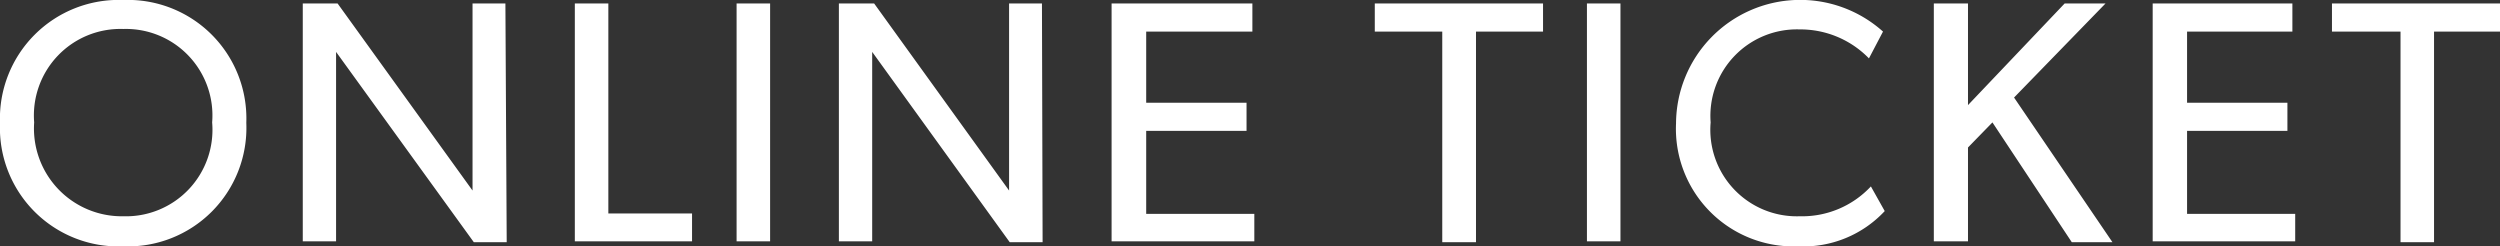
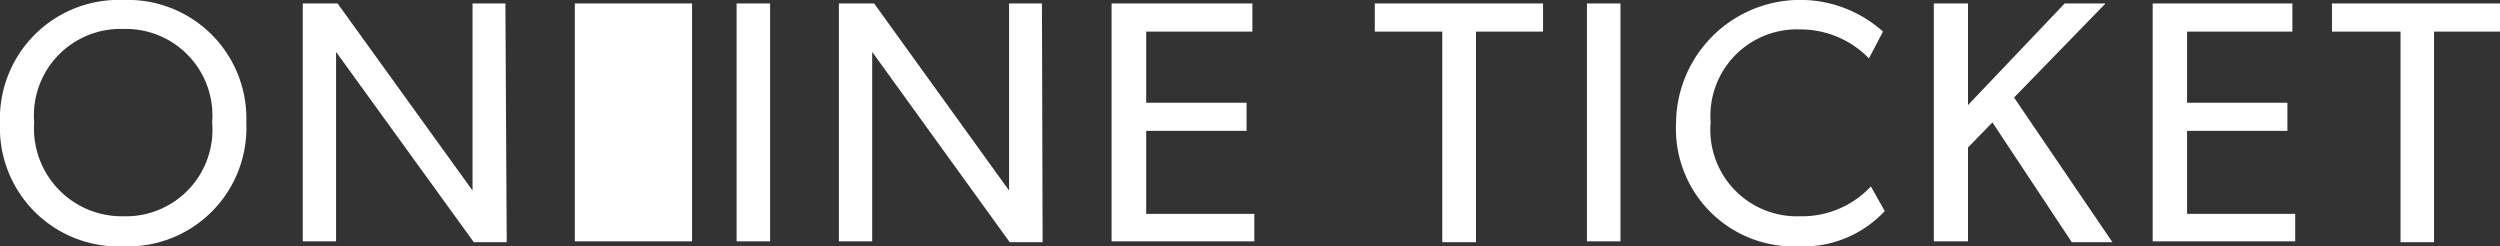
<svg xmlns="http://www.w3.org/2000/svg" viewBox="0 0 115.6 11.39" fill="#fff">
  <rect x="0" y="0" width="115.6" height="11.39" fill="#333333" stroke="none" />
-   <path d="M115.6.16h-7.77v1.3H111V11.2h1.55V1.46h3.1Zm-9.47,9.73h-5V6.05h4.64V4.75h-4.64V1.46H106V.16H99.54v11h6.59Zm-13-5.38L97.36.16H95.47L91,4.86V.16H89.42v11H91V6.82l1.13-1.16,3.67,5.54h1.88ZM86.51,8.62A4.35,4.35,0,0,1,83.22,10,4,4,0,0,1,79.1,5.66a4,4,0,0,1,4.12-4.3,4.42,4.42,0,0,1,3.2,1.34l.65-1.24A5.74,5.74,0,0,0,77.5,5.7a5.44,5.44,0,0,0,5.65,5.69,5.14,5.14,0,0,0,4-1.63ZM74.93.16H73.38v11h1.55Zm-3.58,0H63.57v1.3h3.12V11.2h1.56V1.46h3.1ZM58,9.89H53V6.05h4.64V4.75H53V1.46h4.91V.16H51.4v11H58ZM48.18.16H46.66V6c0,1.45,0,2.81,0,2.81L40.42.16H38.79v11h1.54V5.33c0-1.44,0-2.93,0-2.93l6.36,8.8h1.52ZM35.61.16H34.06v11h1.55ZM32,9.87H28.13V.16H26.58v11H32ZM23.37.16H21.85V6c0,1.45,0,2.81,0,2.81L15.61.16H14v11h1.54V5.33c0-1.44,0-2.93,0-2.93l6.37,8.8h1.52ZM9.81,5.66A4,4,0,0,1,5.7,10,4.06,4.06,0,0,1,1.58,5.66,4,4,0,0,1,5.7,1.34,4,4,0,0,1,9.81,5.66m1.58,0A5.48,5.48,0,0,0,5.7,0,5.49,5.49,0,0,0,0,5.7a5.48,5.48,0,0,0,5.7,5.69A5.48,5.48,0,0,0,11.39,5.7" />
+   <path d="M115.6.16h-7.77v1.3H111V11.2h1.55V1.46h3.1Zm-9.47,9.73h-5V6.05h4.64V4.75h-4.64V1.46H106V.16H99.54v11h6.59Zm-13-5.38L97.36.16H95.47L91,4.86V.16H89.42v11H91V6.82l1.13-1.16,3.67,5.54h1.88ZM86.51,8.62A4.35,4.35,0,0,1,83.22,10,4,4,0,0,1,79.1,5.66a4,4,0,0,1,4.12-4.3,4.42,4.42,0,0,1,3.2,1.34l.65-1.24A5.74,5.74,0,0,0,77.5,5.7a5.44,5.44,0,0,0,5.65,5.69,5.14,5.14,0,0,0,4-1.63ZM74.93.16H73.38v11h1.55Zm-3.58,0H63.57v1.3h3.12V11.2h1.56V1.46h3.1ZM58,9.89H53V6.05h4.64V4.75H53V1.46h4.91V.16H51.4v11H58ZM48.18.16H46.66V6c0,1.45,0,2.81,0,2.81L40.42.16H38.79v11h1.54V5.33c0-1.44,0-2.93,0-2.93l6.36,8.8h1.52ZM35.61.16H34.06v11h1.55ZM32,9.87V.16H26.58v11H32ZM23.37.16H21.85V6c0,1.45,0,2.81,0,2.81L15.61.16H14v11h1.54V5.33c0-1.44,0-2.93,0-2.93l6.37,8.8h1.52ZM9.81,5.66A4,4,0,0,1,5.7,10,4.06,4.06,0,0,1,1.58,5.66,4,4,0,0,1,5.7,1.34,4,4,0,0,1,9.81,5.66m1.58,0A5.48,5.48,0,0,0,5.7,0,5.49,5.49,0,0,0,0,5.7a5.48,5.48,0,0,0,5.7,5.69A5.48,5.48,0,0,0,11.39,5.7" />
</svg>